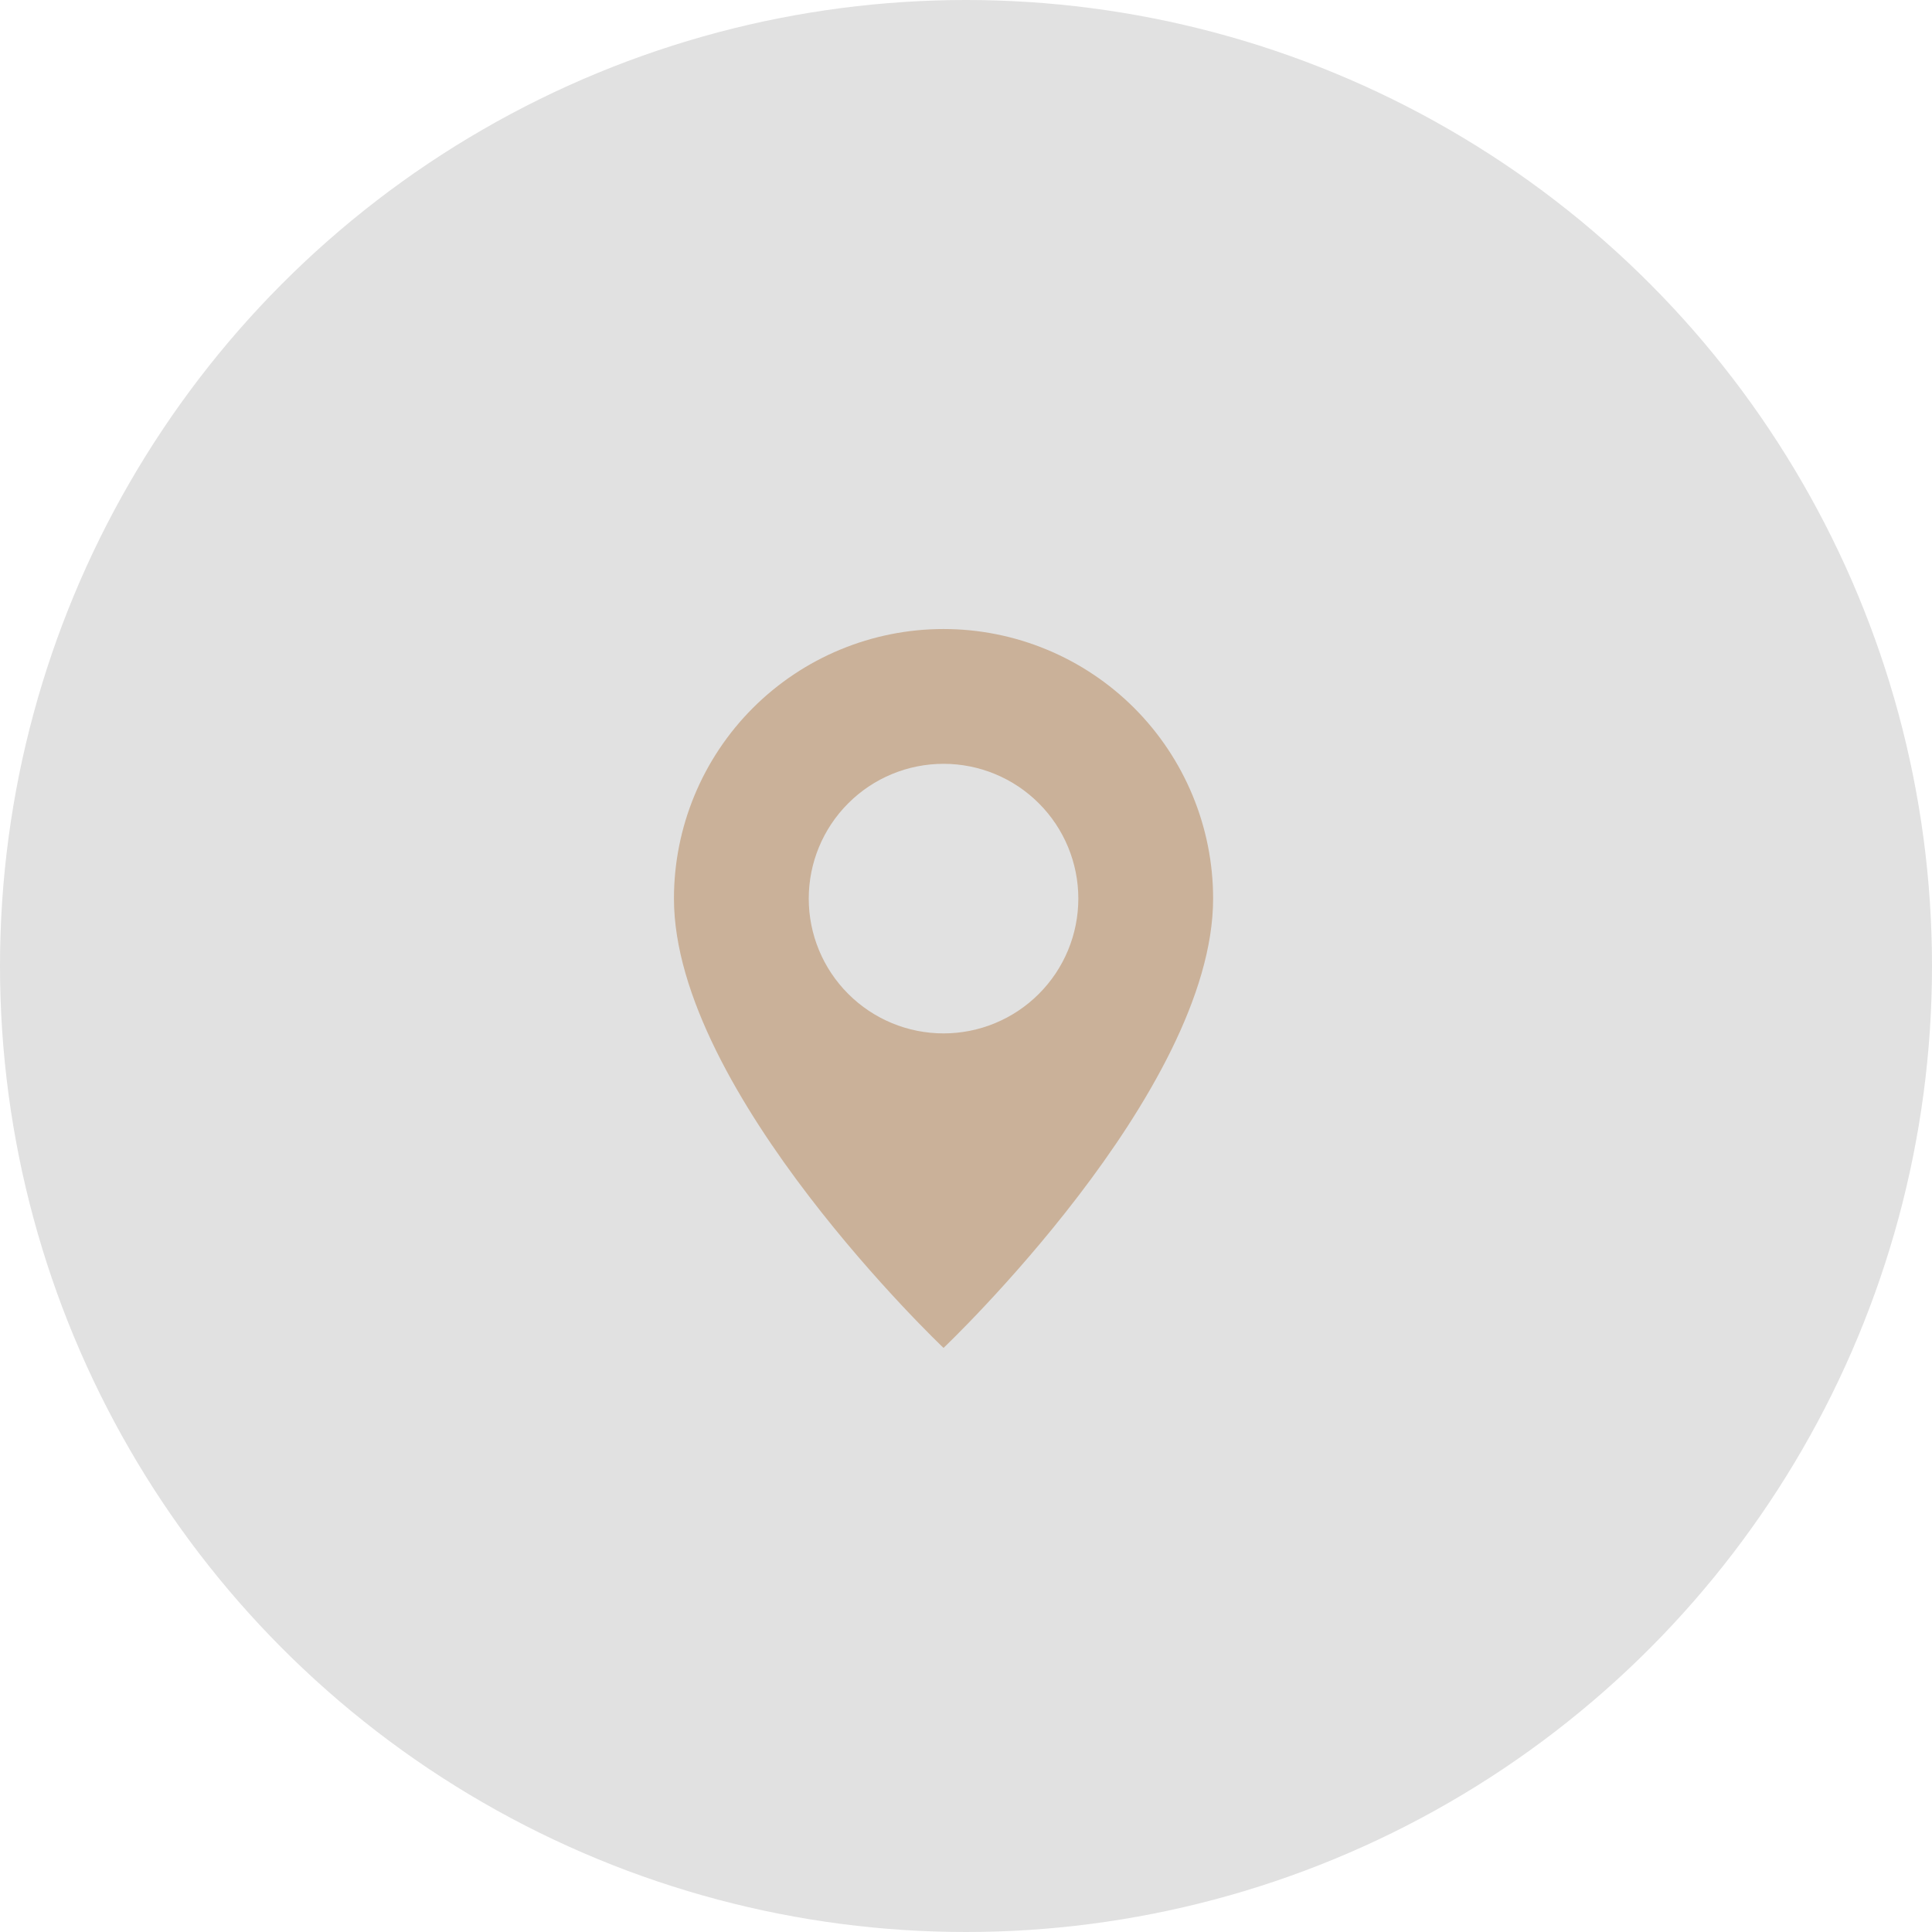
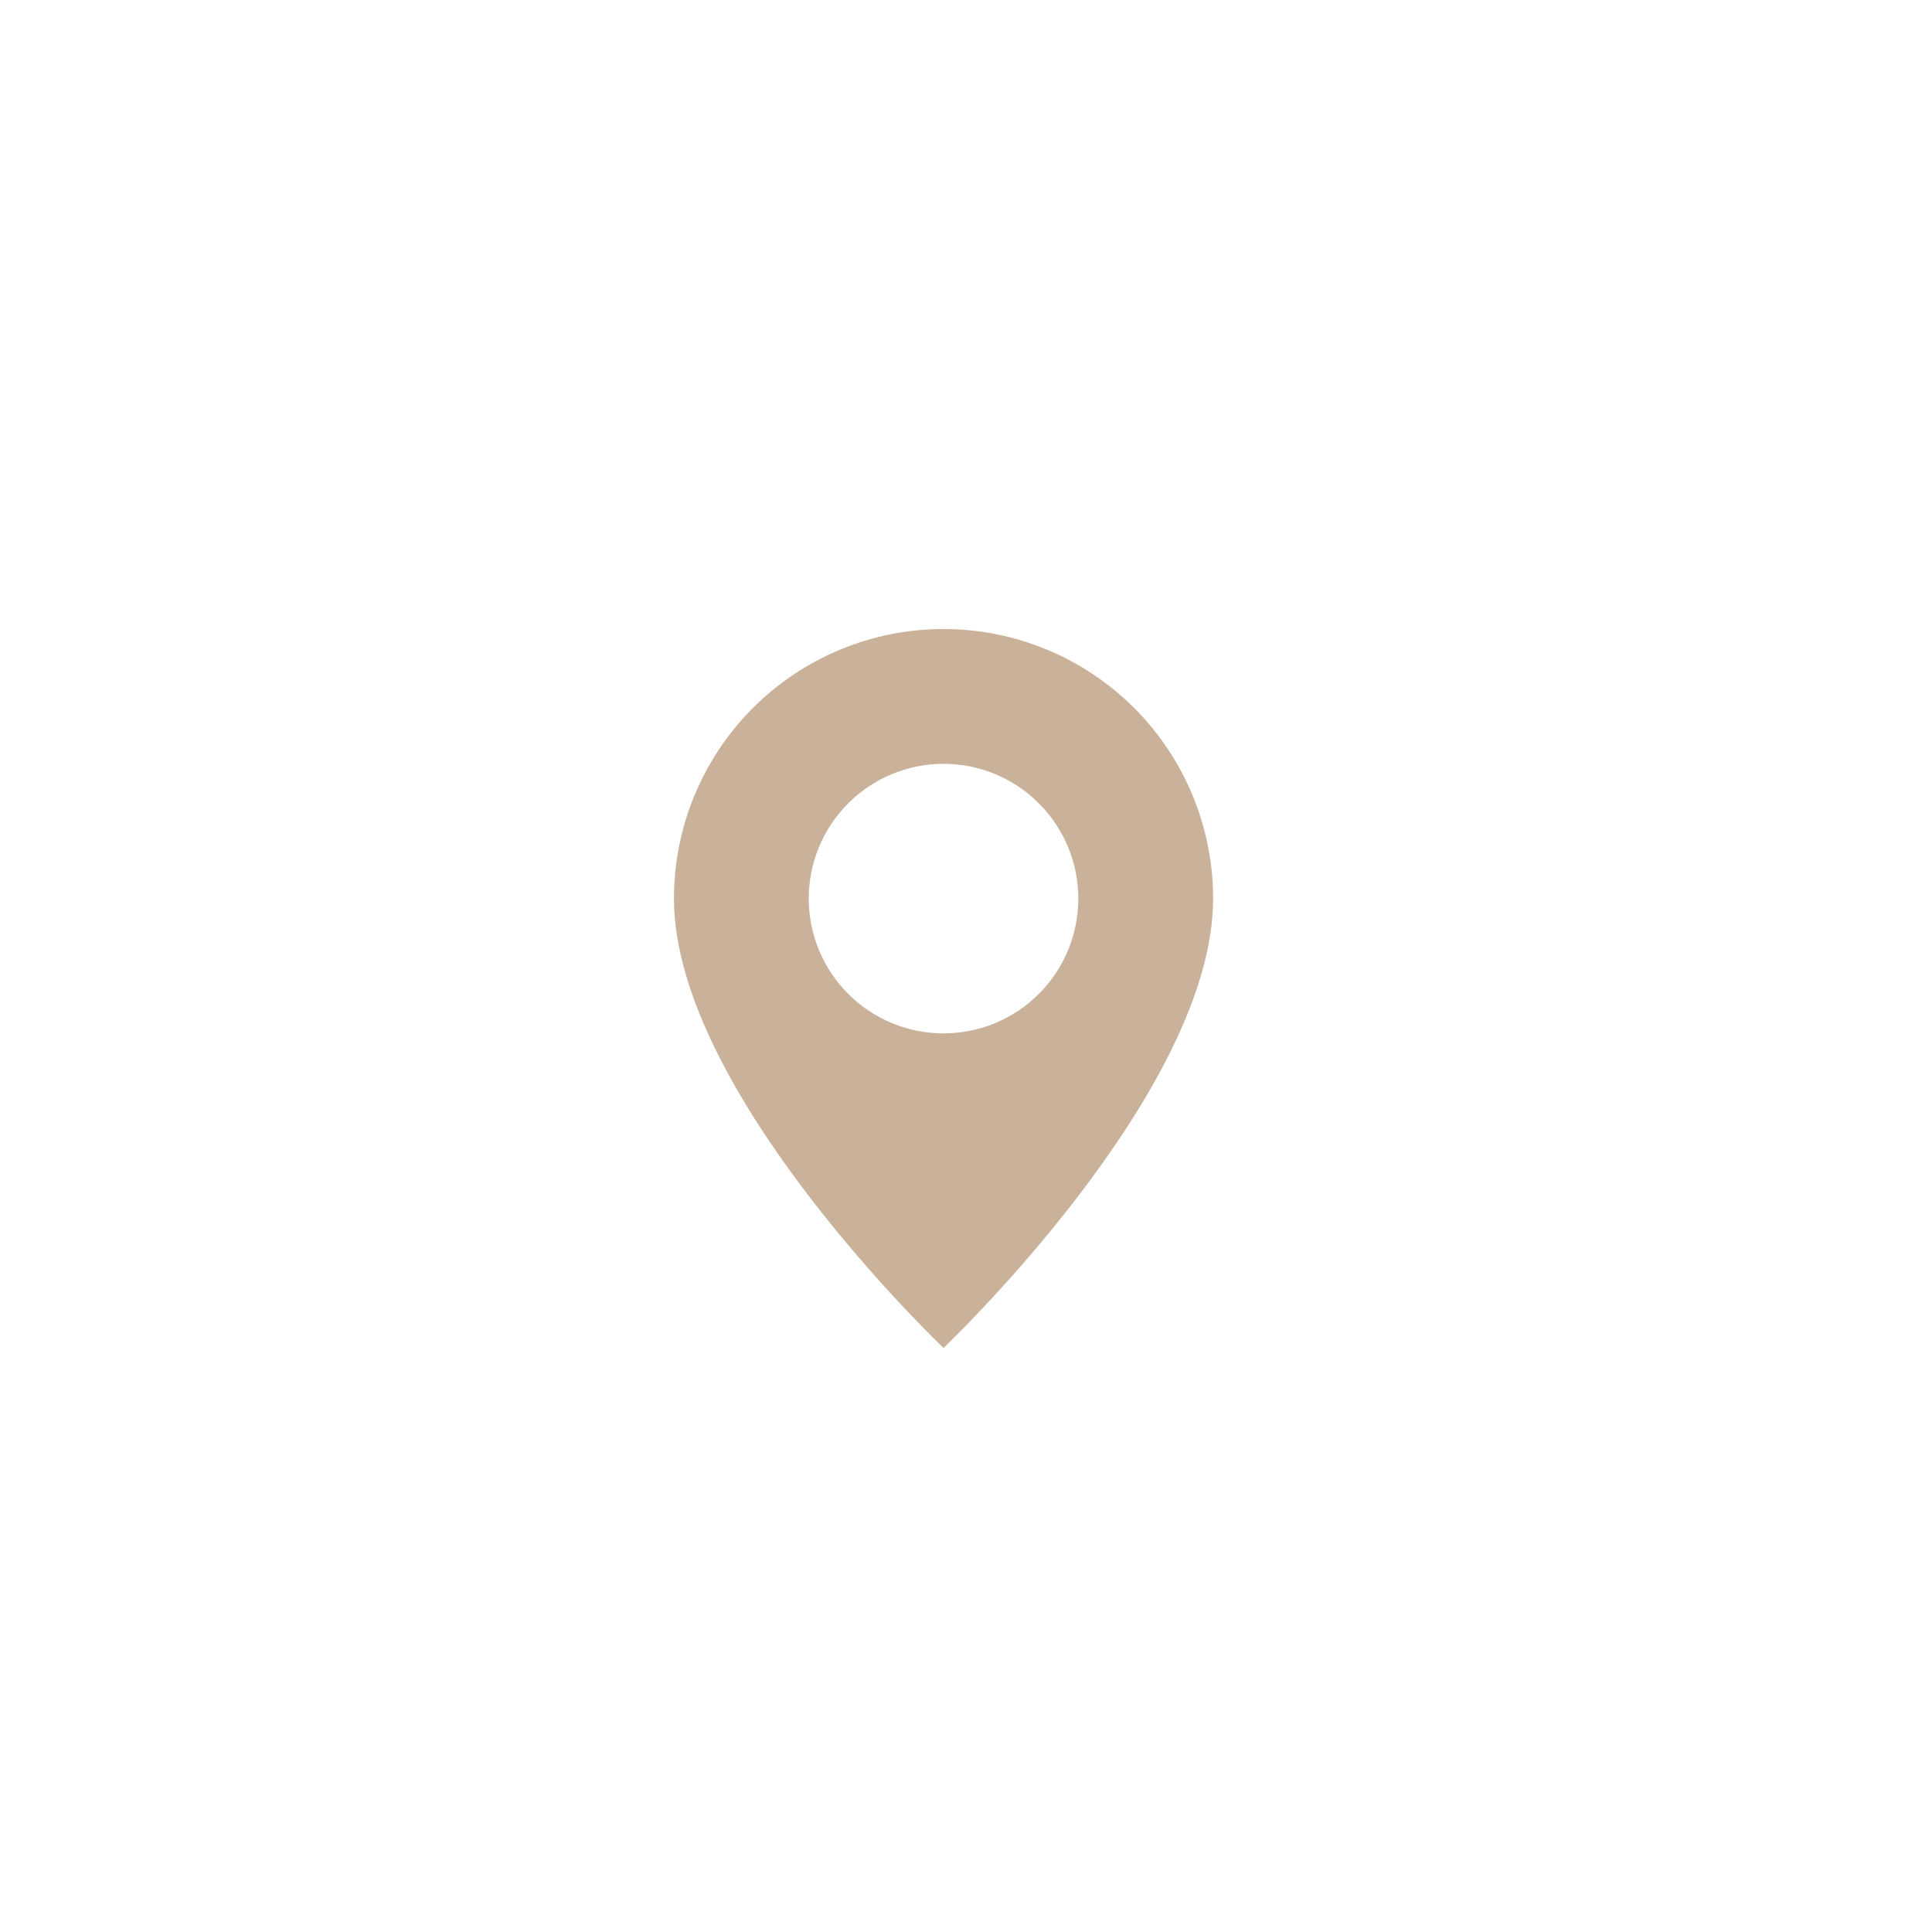
<svg xmlns="http://www.w3.org/2000/svg" width="43" height="43" viewBox="0 0 43 43" fill="none">
-   <circle cx="21.5" cy="21.5" r="21.5" fill="#E1E1E1" />
  <g clip-path="url(#clip0_193_28)">
    <path d="M21 30C21 30 27 24.314 27 20C27 18.409 26.368 16.883 25.243 15.757C24.117 14.632 22.591 14 21 14C19.409 14 17.883 14.632 16.757 15.757C15.632 16.883 15 18.409 15 20C15 24.314 21 30 21 30ZM21 23C20.204 23 19.441 22.684 18.879 22.121C18.316 21.559 18 20.796 18 20C18 19.204 18.316 18.441 18.879 17.879C19.441 17.316 20.204 17 21 17C21.796 17 22.559 17.316 23.121 17.879C23.684 18.441 24 19.204 24 20C24 20.796 23.684 21.559 23.121 22.121C22.559 22.684 21.796 23 21 23Z" fill="#CAB199" />
  </g>
  <defs>
    <clipPath id="clip0_193_28">
      <rect width="16" height="16" fill="white" transform="translate(13 14)" />
    </clipPath>
  </defs>
</svg>